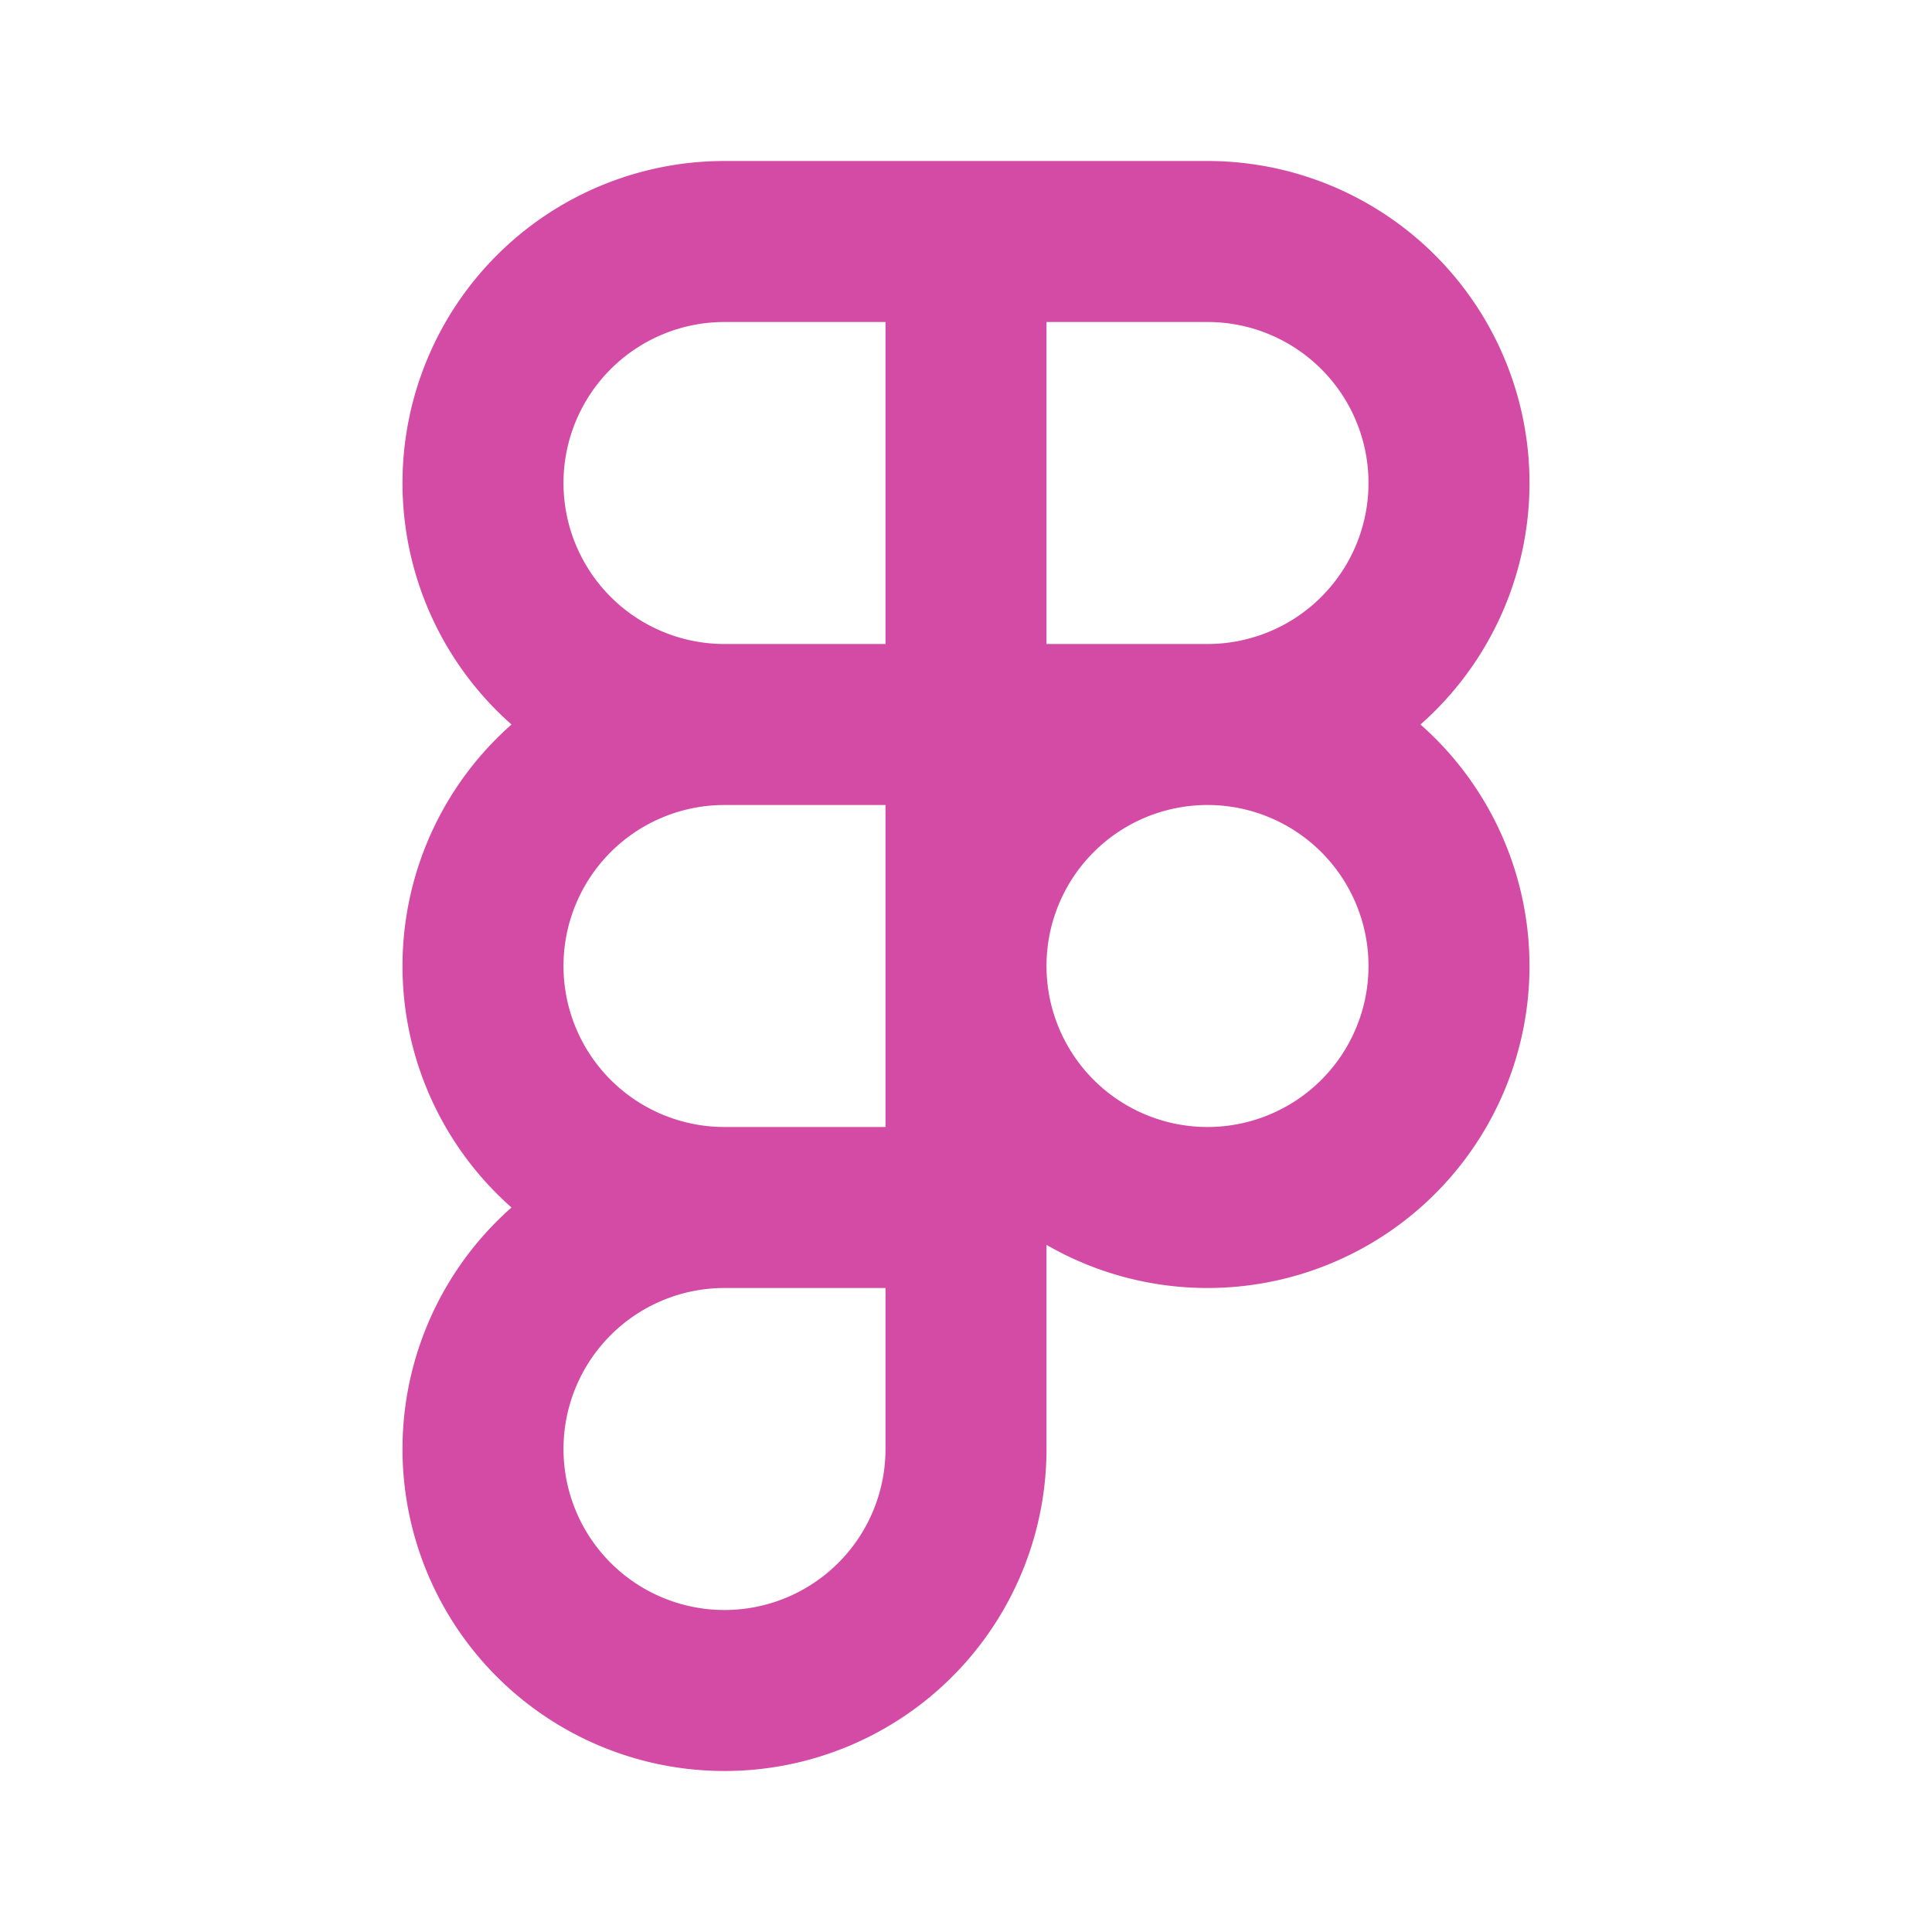
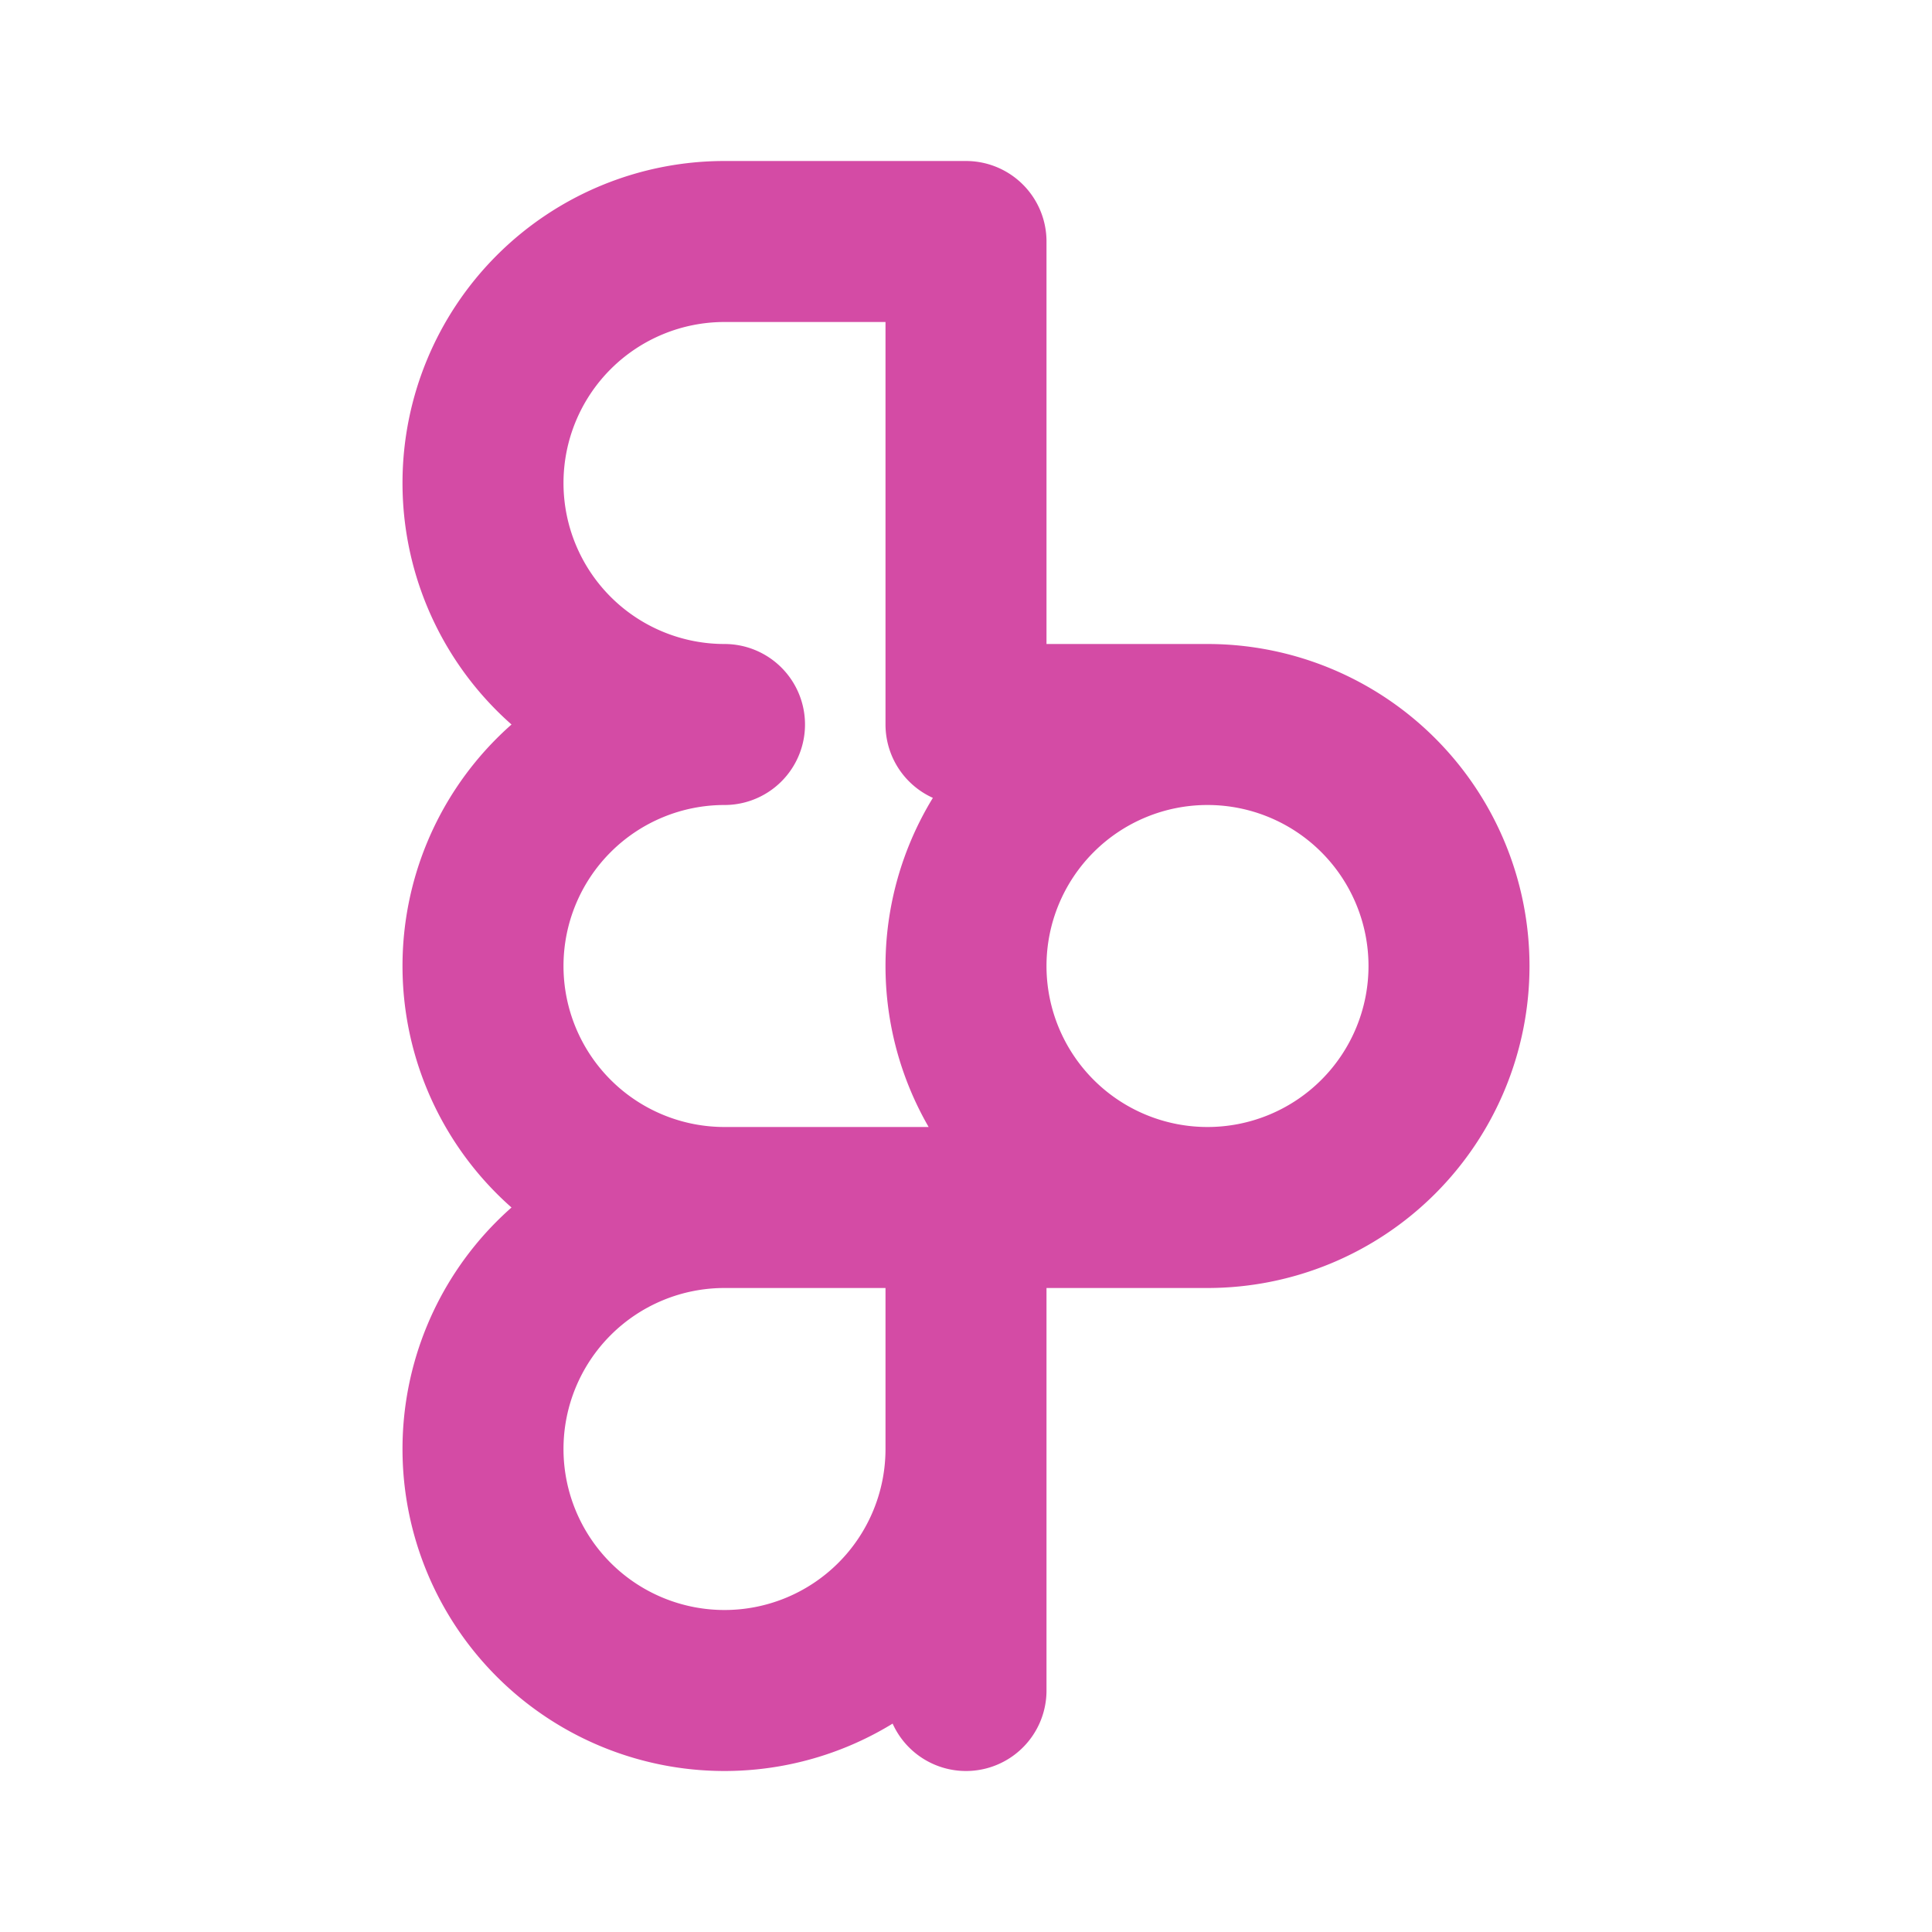
<svg xmlns="http://www.w3.org/2000/svg" width="24" height="24" fill="none">
-   <path stroke="#D44BA5" stroke-linecap="round" stroke-linejoin="round" stroke-width="2" d="M12 3H9a3 3 0 0 0 0 6m3-6v6m0-6h3a3 3 0 1 1 0 6m-3 0H9m3 0h3m-3 0v6M9 9a3 3 0 1 0 0 6m6-6a3 3 0 1 1 0 6 3 3 0 0 1 0-6zm-3 6H9m3 0v3a3 3 0 1 1-3-3" />
+   <path stroke="#D44BA5" stroke-linecap="round" stroke-linejoin="round" stroke-width="2" d="M12 3H9a3 3 0 0 0 0 6m3-6v6h3a3 3 0 1 1 0 6m-3 0H9m3 0h3m-3 0v6M9 9a3 3 0 1 0 0 6m6-6a3 3 0 1 1 0 6 3 3 0 0 1 0-6zm-3 6H9m3 0v3a3 3 0 1 1-3-3" />
</svg>